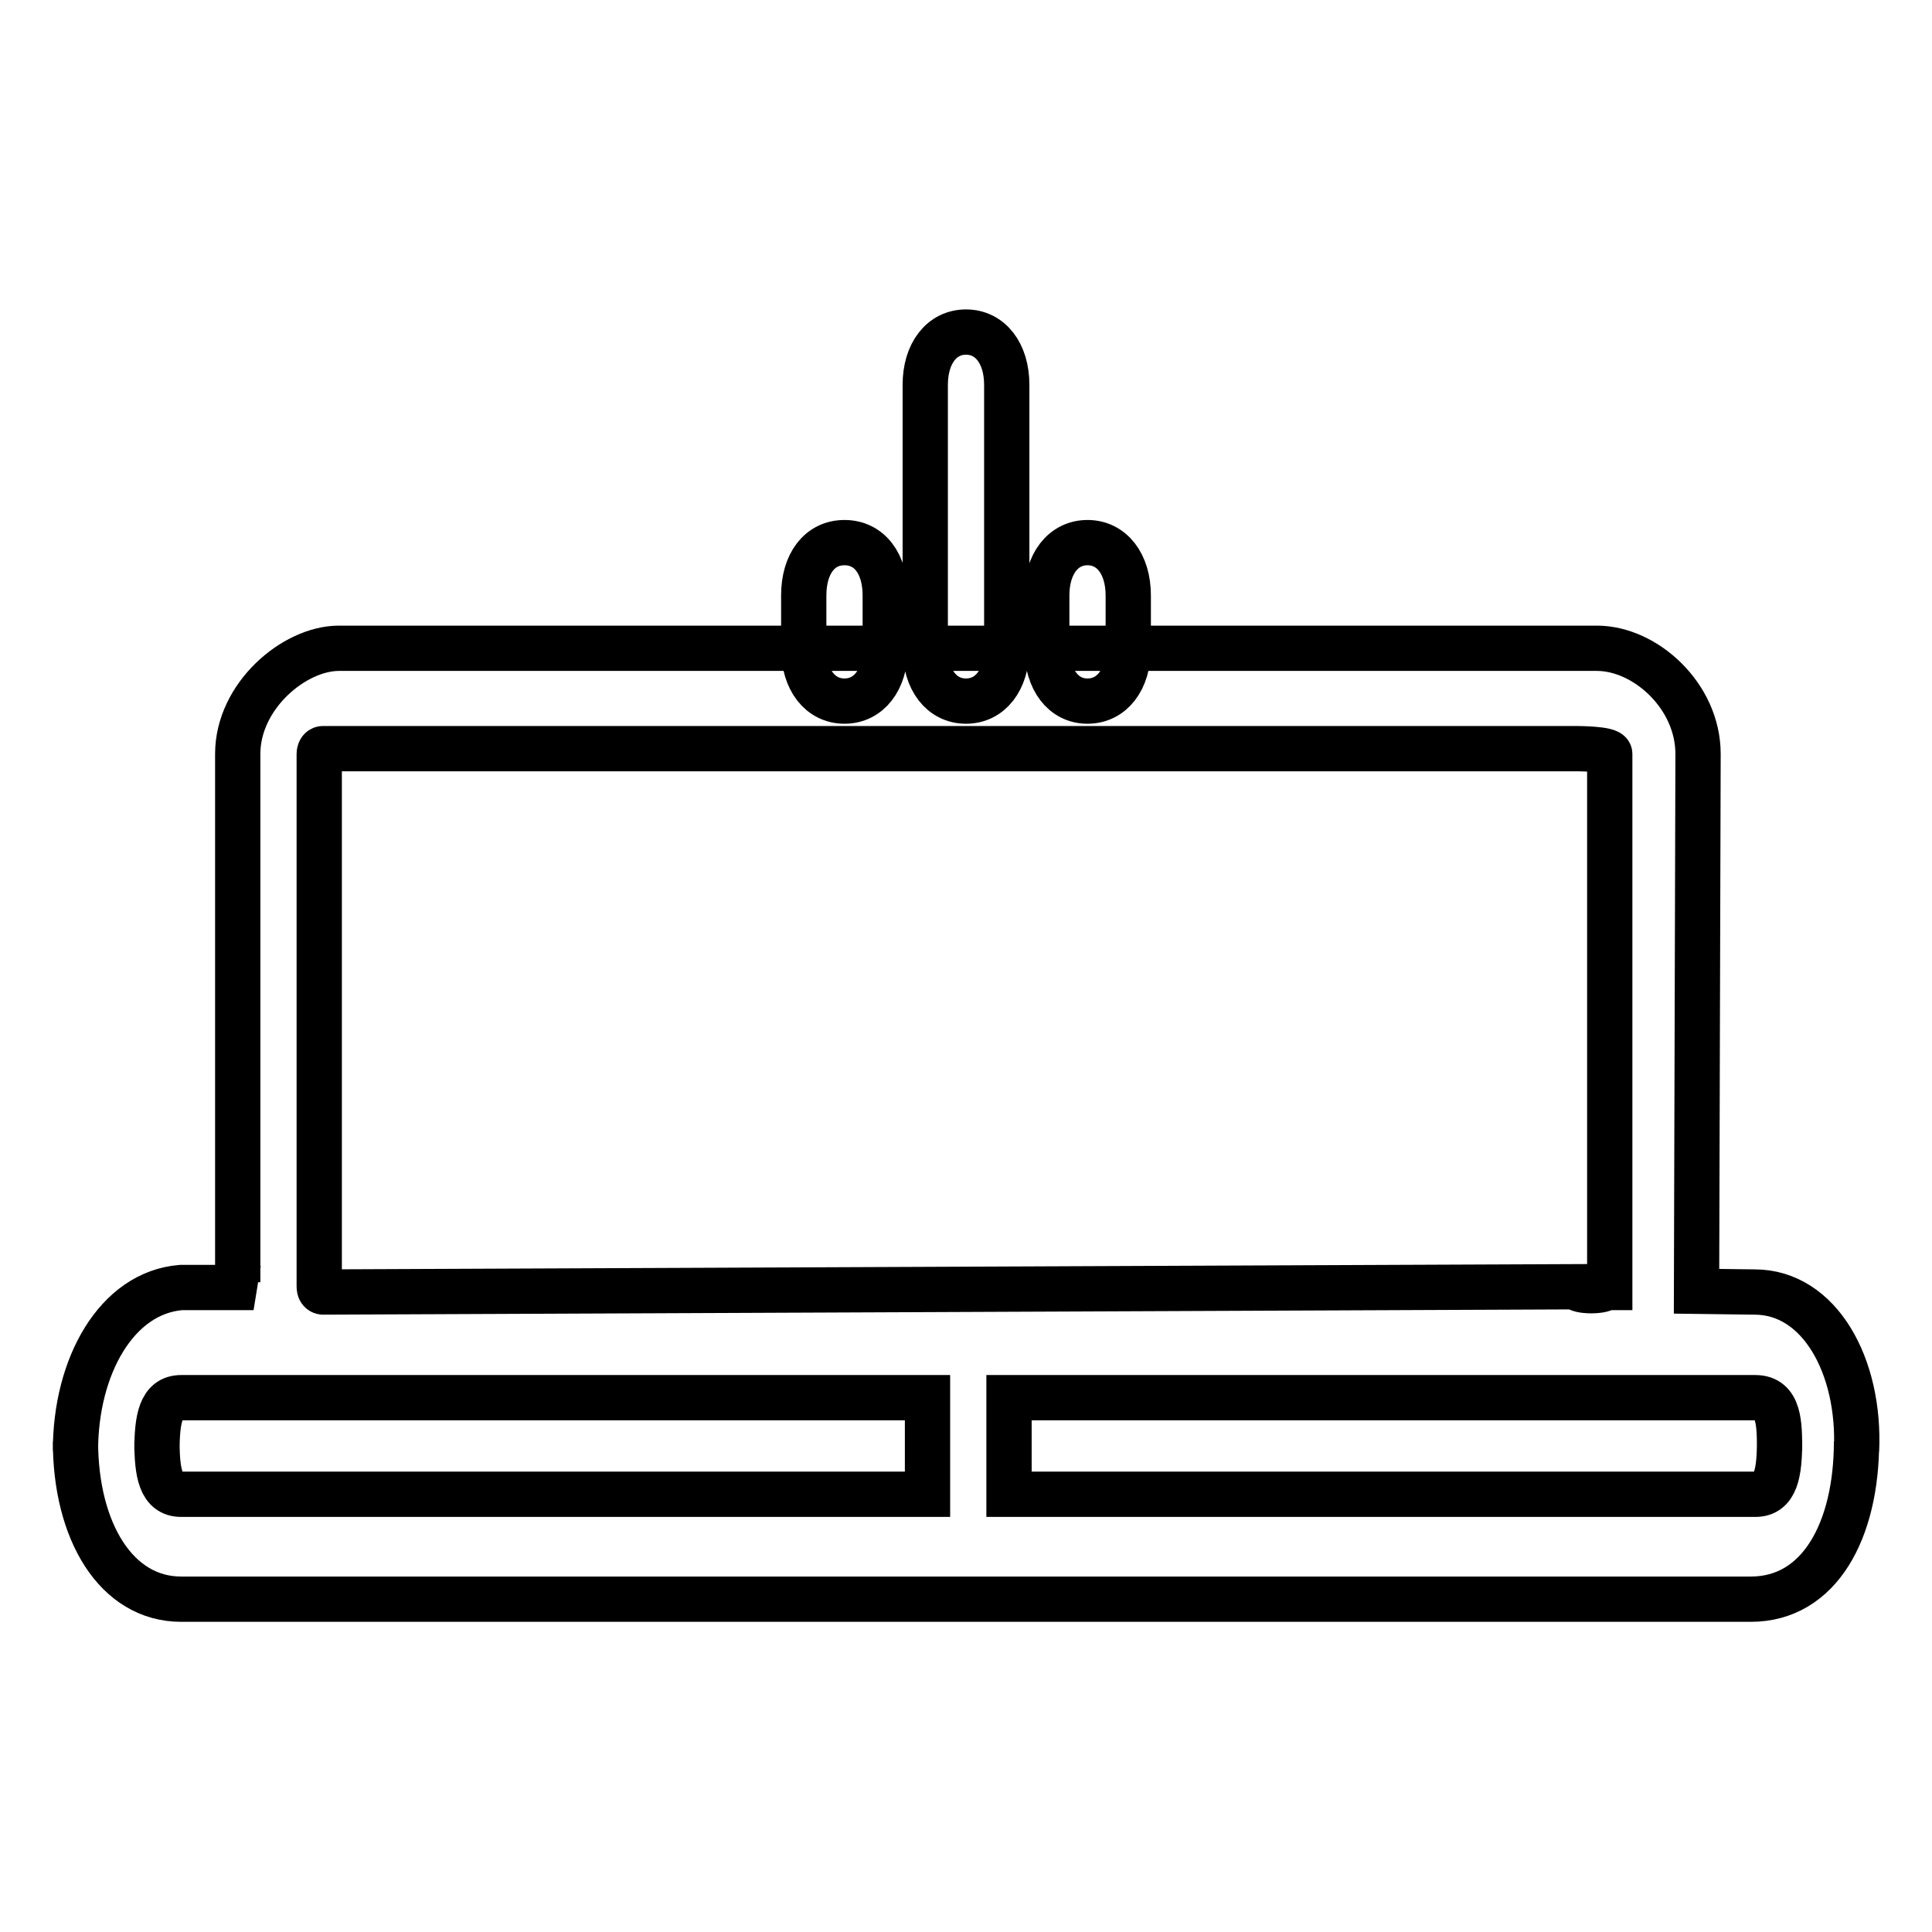
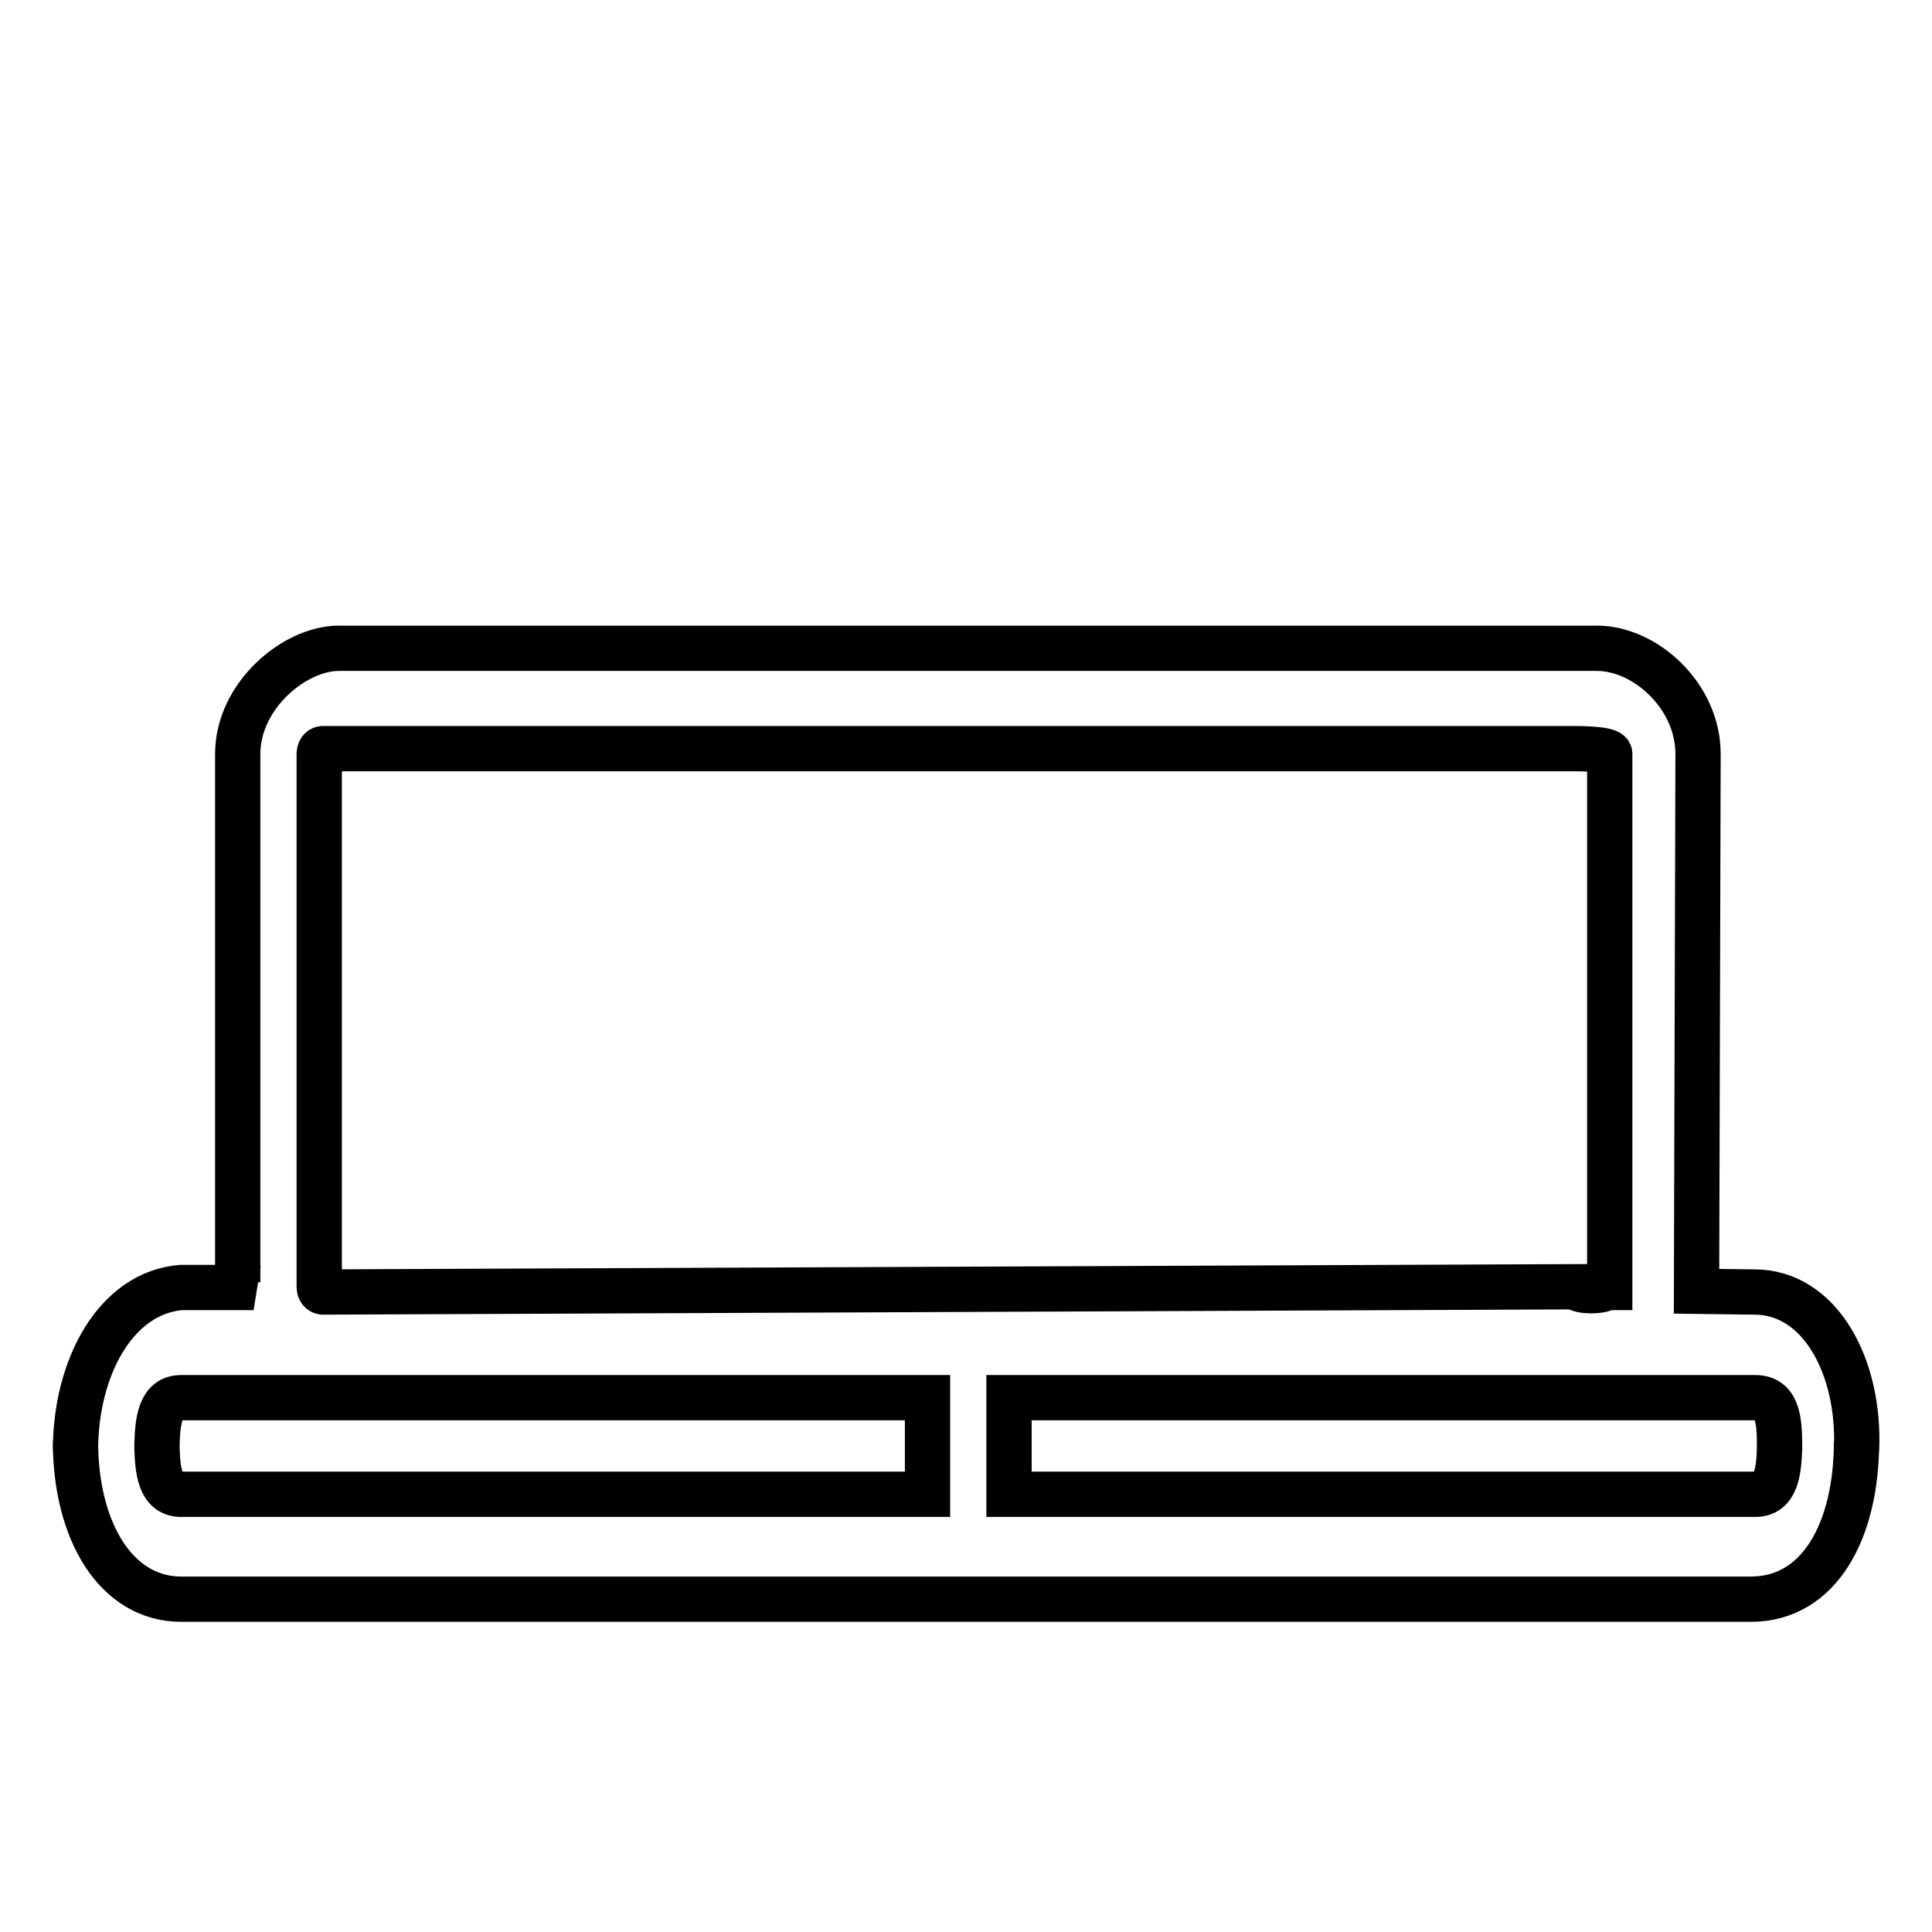
<svg xmlns="http://www.w3.org/2000/svg" version="1.1" x="0px" y="0px" viewBox="0 0 256 256" enable-background="new 0 0 256 256" xml:space="preserve">
  <g>
    <path stroke-width="6" fill-opacity="0" stroke="#000000" d="M232.5,171.2l-7.7-0.1l0.2-71.2c0-7.7-7-14-13.4-14H44.9c-5.9,0-13.4,6.3-13.4,14v70l2.1,0.7H24 c-8.6,0.7-14,10.5-14,21.6V191c0,11.9,5.4,20.9,14,20.9h208c9.1,0,14-9.1,14-20.9v1.2C246.5,181,241.1,171.2,232.5,171.2 L232.5,171.2z M212.8,170.5c0,0.7-3.9,0.7-3.9,0l-166.1,0.7c0,0-0.5,0-0.5-0.7V99.9c0,0,0-0.7,0.5-0.7h166.1c0,0,4.4,0,4.4,0.7 v70.7h-4.4L212.8,170.5L212.8,170.5z M20.8,191v1.2c0-4.2,0.5-7,3.2-7h98.9V198H24C21.3,198,20.8,195.2,20.8,191L20.8,191z  M235.8,191c0,4.2-0.5,7-3.2,7h-98.9v-12.8h98.9c3.2,0,3.2,3.5,3.2,7V191z" />
-     <path stroke-width="6" fill-opacity="0" stroke="#000000" d="M128,92.9c3.2,0,5.4-2.8,5.4-7V51c0-4.2-2.2-7-5.4-7c-3.2,0-5.4,2.8-5.4,7v34.9 C122.6,90.1,124.8,92.9,128,92.9z M111.9,92.9c3.2,0,5.4-2.8,5.4-7v-7c0-4.2-2.1-7-5.4-7s-5.4,2.8-5.4,7v7 C106.5,90.1,108.7,92.9,111.9,92.9z M144.1,92.9c3.2,0,5.4-2.8,5.4-7v-7c0-4.2-2.2-7-5.4-7s-5.4,2.8-5.4,7v7 C138.8,90.1,140.9,92.9,144.1,92.9z" />
  </g>
</svg>